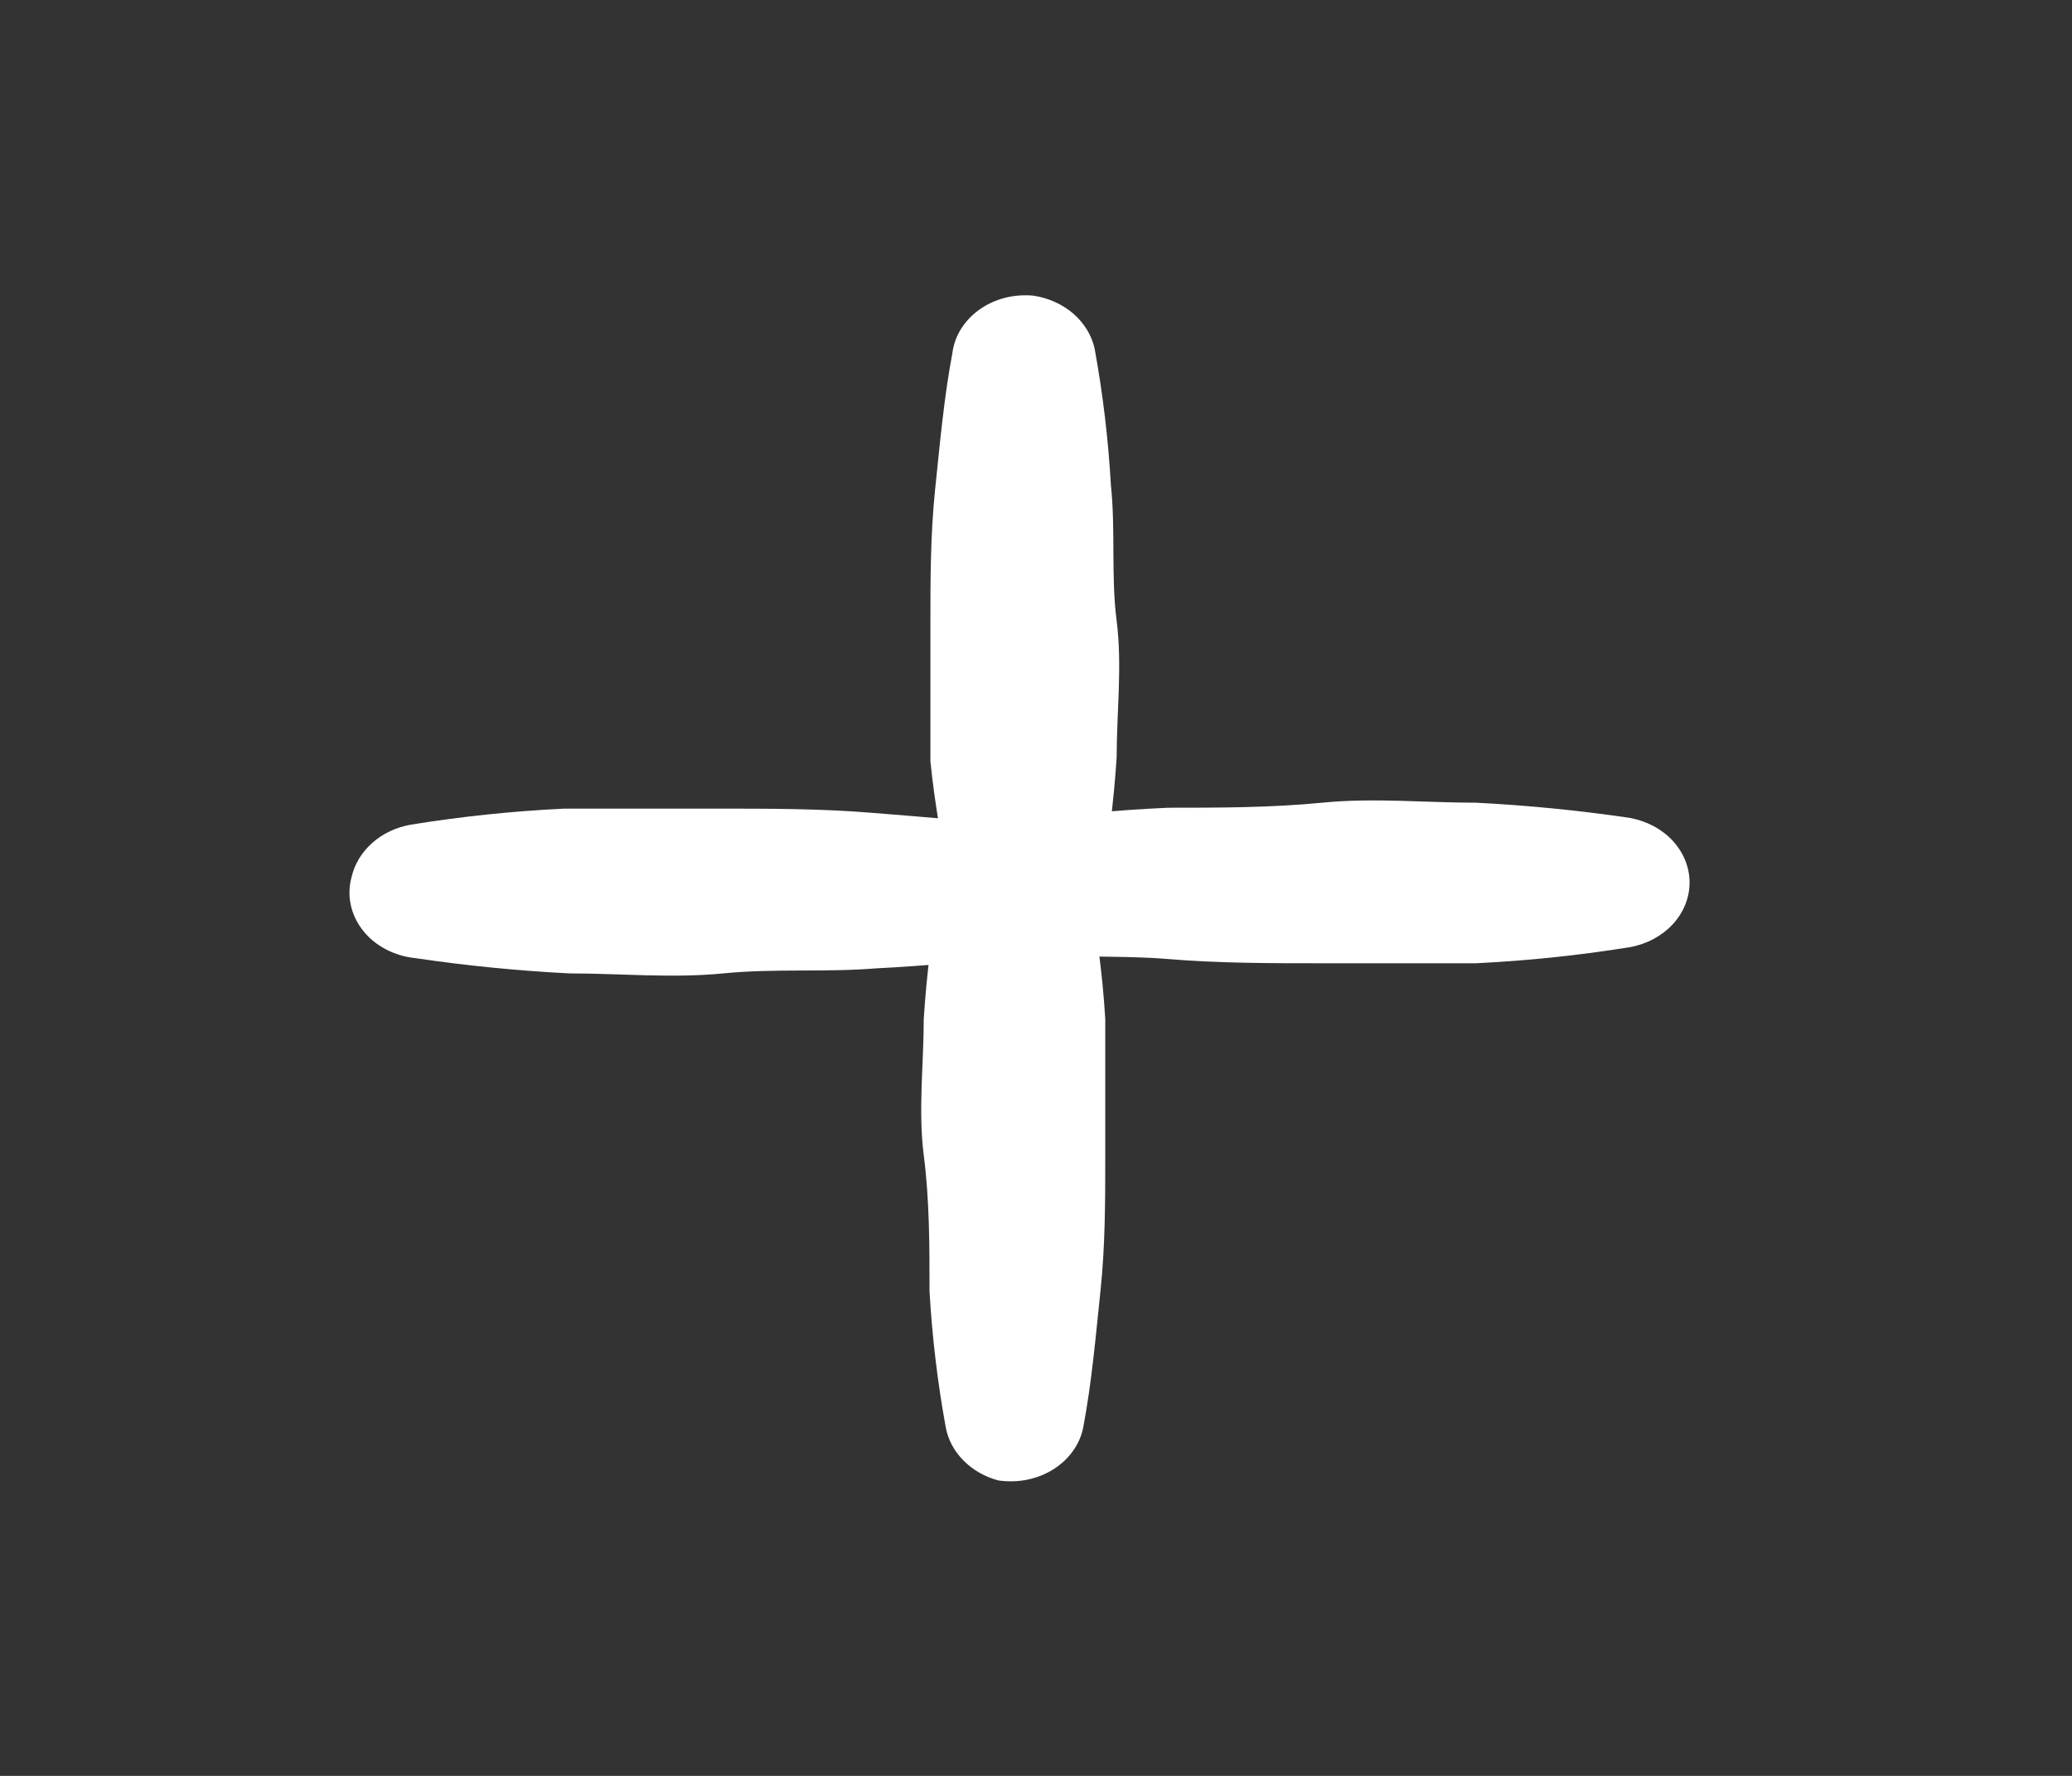
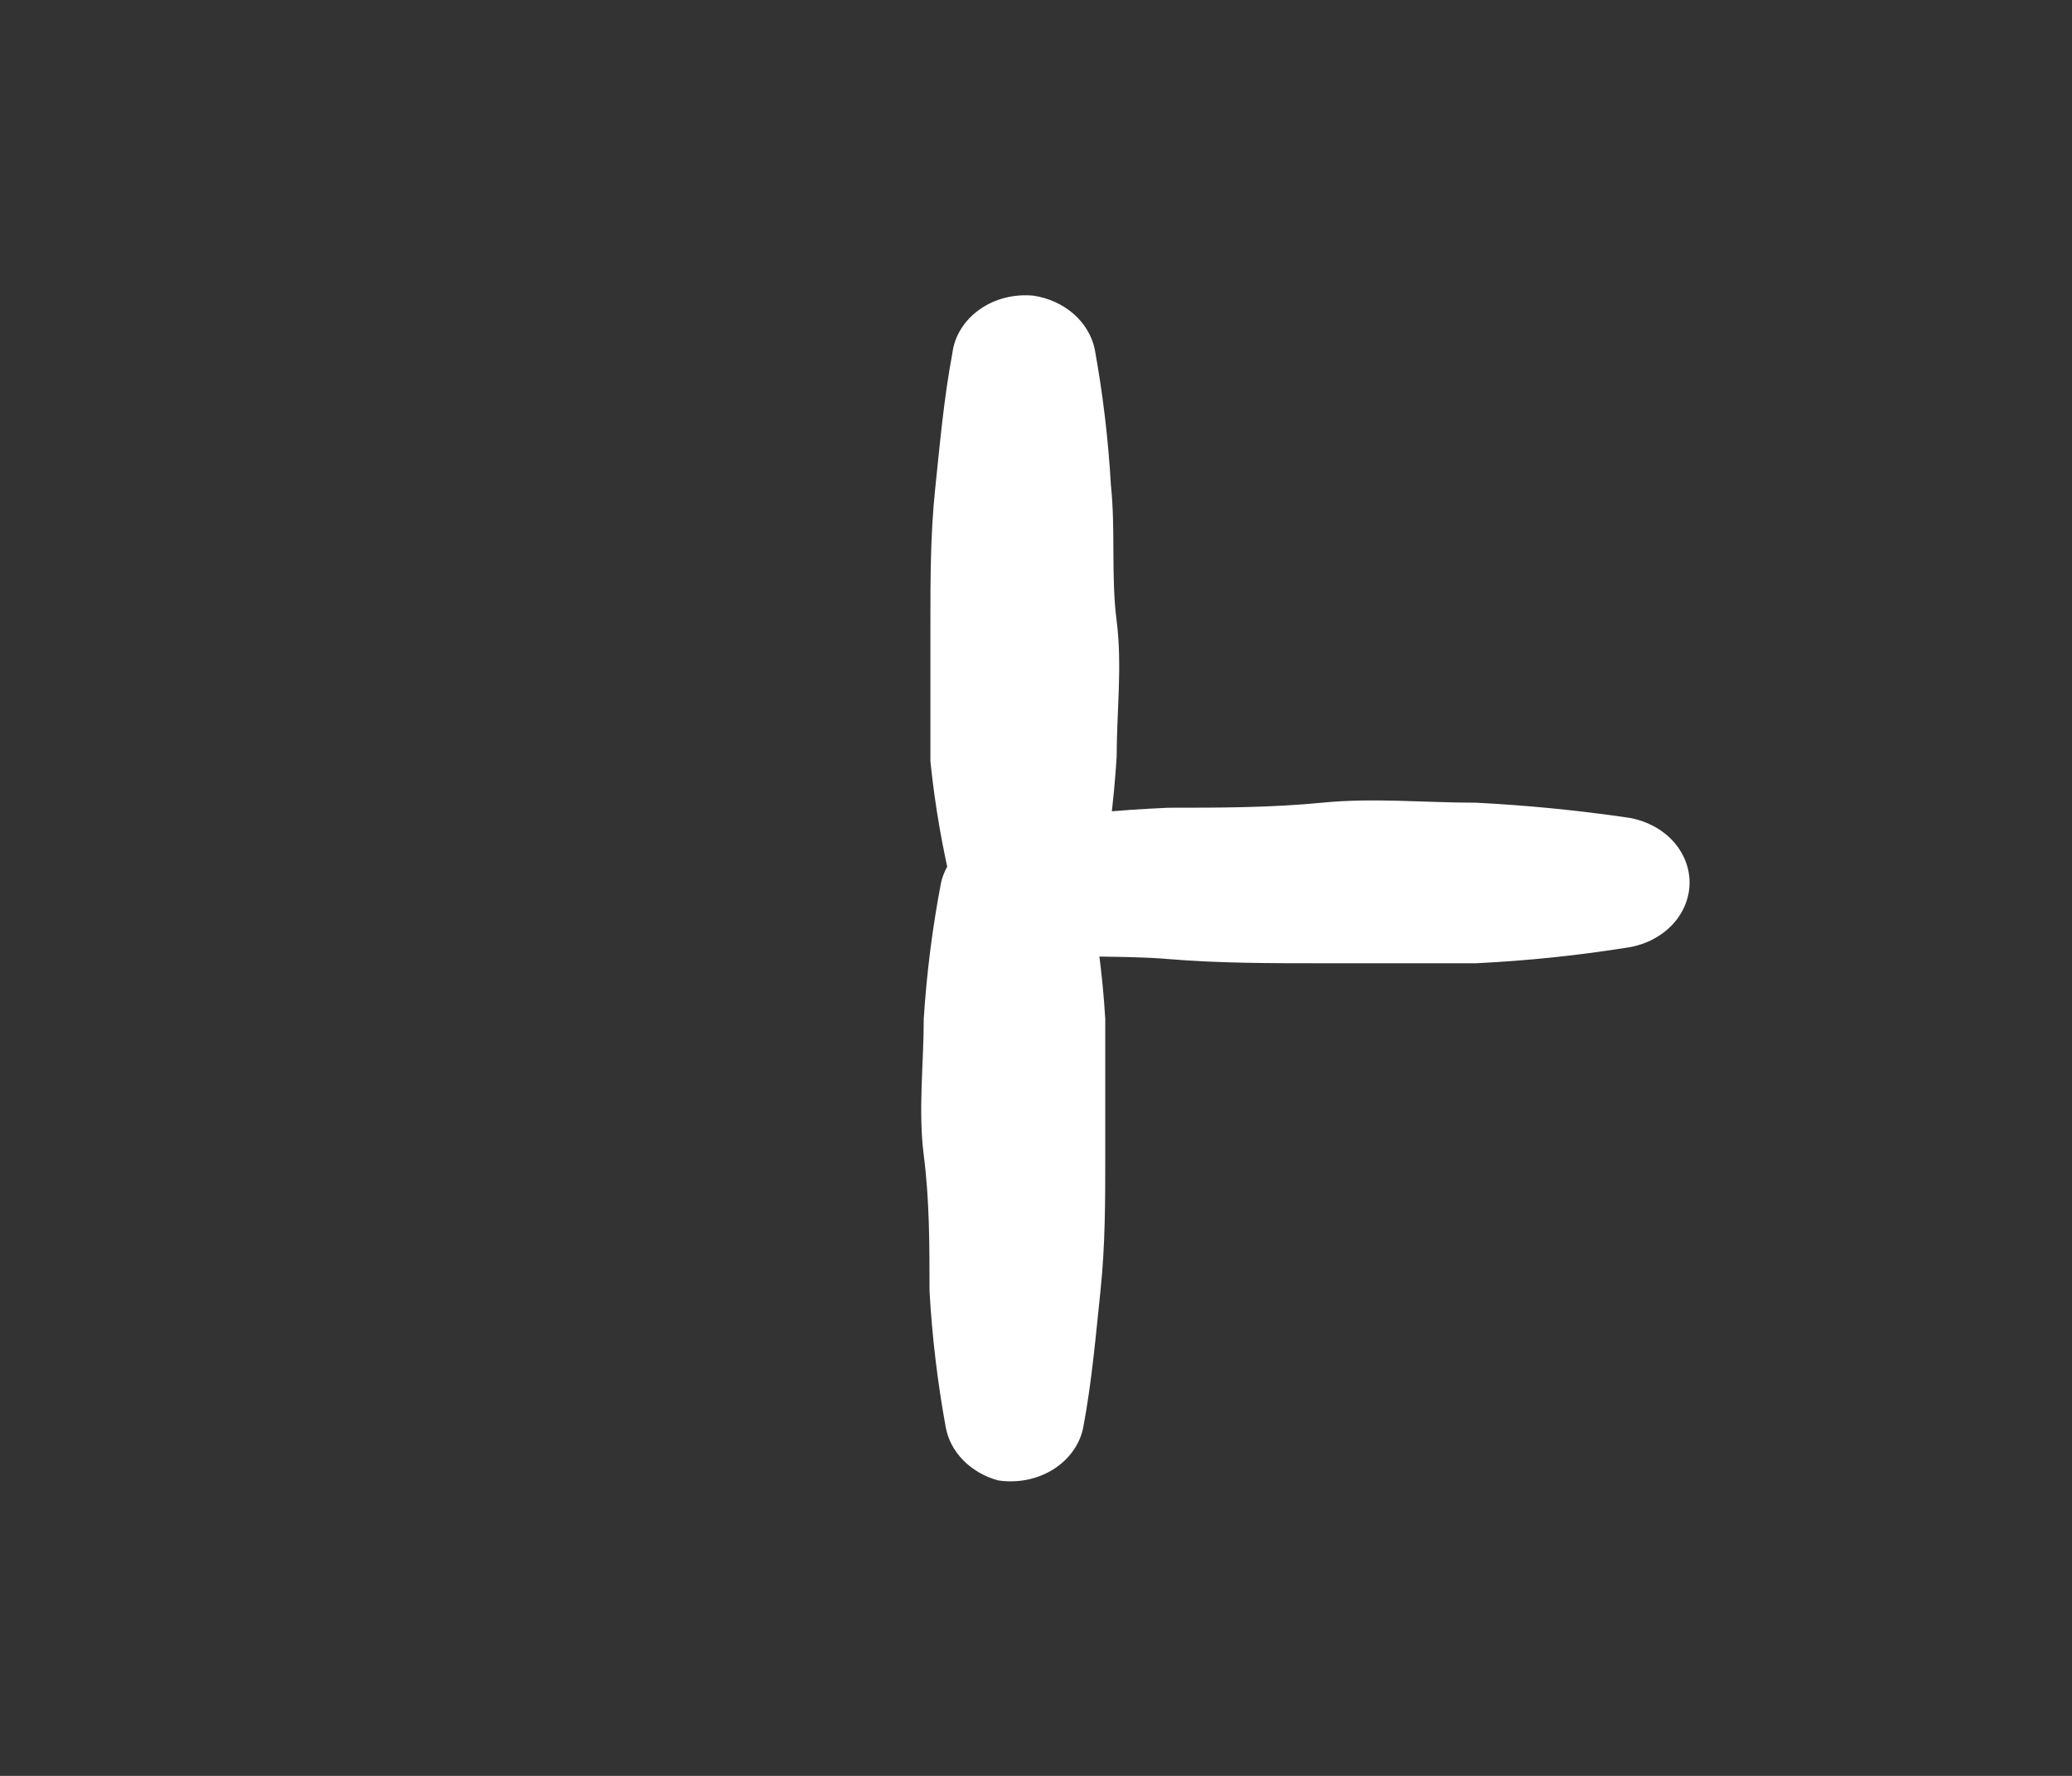
<svg xmlns="http://www.w3.org/2000/svg" width="28" height="24" viewBox="0 0 28 24" fill="none">
  <rect x="0" y="0" width="28" height="24" fill="#333333" stroke="none" />
  <path d="M12.78 19.287C12.669 18.678 12.596 18.065 12.561 17.449C12.561 16.832 12.561 16.215 12.483 15.61C12.406 15.005 12.483 14.377 12.483 13.771C12.522 13.155 12.6 12.541 12.716 11.933C12.761 11.731 12.884 11.549 13.064 11.418C13.244 11.287 13.47 11.216 13.703 11.216C13.936 11.216 14.162 11.287 14.342 11.418C14.522 11.549 14.645 11.731 14.69 11.933C14.817 12.54 14.899 13.155 14.936 13.771C14.936 14.377 14.936 14.993 14.936 15.61C14.936 16.227 14.936 16.832 14.871 17.449C14.806 18.065 14.755 18.671 14.639 19.287C14.617 19.401 14.57 19.511 14.5 19.608C14.431 19.706 14.34 19.791 14.233 19.858C14.126 19.925 14.006 19.972 13.878 19.998C13.751 20.023 13.619 20.026 13.49 20.007C13.307 19.958 13.144 19.864 13.019 19.737C12.893 19.61 12.81 19.454 12.78 19.287Z" fill="white" />
  <path d="M13.709 11.111C14.397 11.012 15.091 10.947 15.787 10.916C16.471 10.916 17.169 10.916 17.866 10.848C18.562 10.779 19.247 10.848 19.944 10.848C20.64 10.883 21.334 10.952 22.022 11.053C22.25 11.094 22.456 11.203 22.604 11.362C22.751 11.521 22.832 11.721 22.832 11.927C22.832 12.133 22.751 12.333 22.604 12.492C22.456 12.651 22.25 12.761 22.022 12.801C21.335 12.912 20.641 12.984 19.944 13.018C19.247 13.018 18.55 13.018 17.866 13.018C17.181 13.018 16.471 13.018 15.787 12.961C15.103 12.903 14.432 12.961 13.709 12.858C13.448 12.819 13.215 12.69 13.06 12.5C12.906 12.309 12.842 12.073 12.883 11.841C12.92 11.659 13.018 11.492 13.166 11.361C13.314 11.23 13.504 11.143 13.709 11.111Z" fill="white" />
  <path d="M14.793 4.715C14.904 5.324 14.977 5.938 15.012 6.554C15.077 7.17 15.012 7.787 15.09 8.392C15.167 8.998 15.09 9.626 15.09 10.231C15.051 10.847 14.973 11.461 14.857 12.07C14.812 12.272 14.689 12.454 14.509 12.584C14.329 12.715 14.103 12.787 13.87 12.787C13.637 12.787 13.412 12.715 13.231 12.584C13.051 12.454 12.928 12.272 12.883 12.07C12.738 11.482 12.634 10.887 12.573 10.288C12.573 9.683 12.573 9.066 12.573 8.449C12.573 7.833 12.573 7.227 12.637 6.611C12.702 5.994 12.754 5.389 12.87 4.772C12.899 4.54 13.031 4.329 13.237 4.183C13.442 4.037 13.705 3.97 13.967 3.996C14.171 4.027 14.359 4.113 14.507 4.241C14.654 4.37 14.754 4.535 14.793 4.715Z" fill="white" />
-   <path d="M13.864 12.892C13.197 12.989 12.525 13.053 11.85 13.086C11.166 13.143 10.469 13.086 9.772 13.155C9.075 13.223 8.391 13.155 7.694 13.155C6.998 13.119 6.304 13.051 5.616 12.949C5.474 12.935 5.337 12.894 5.214 12.829C5.091 12.765 4.985 12.678 4.904 12.574C4.822 12.47 4.766 12.352 4.74 12.228C4.713 12.104 4.717 11.976 4.751 11.853C4.791 11.678 4.888 11.518 5.03 11.392C5.172 11.265 5.354 11.18 5.551 11.145C6.238 11.034 6.932 10.961 7.63 10.928C8.327 10.928 9.024 10.928 9.708 10.928C10.392 10.928 11.102 10.928 11.786 10.985C12.47 11.042 13.167 11.088 13.864 11.19C14.125 11.23 14.358 11.358 14.513 11.549C14.667 11.739 14.731 11.975 14.69 12.207C14.644 12.38 14.541 12.538 14.394 12.66C14.247 12.782 14.063 12.863 13.864 12.892Z" fill="white" />
</svg>